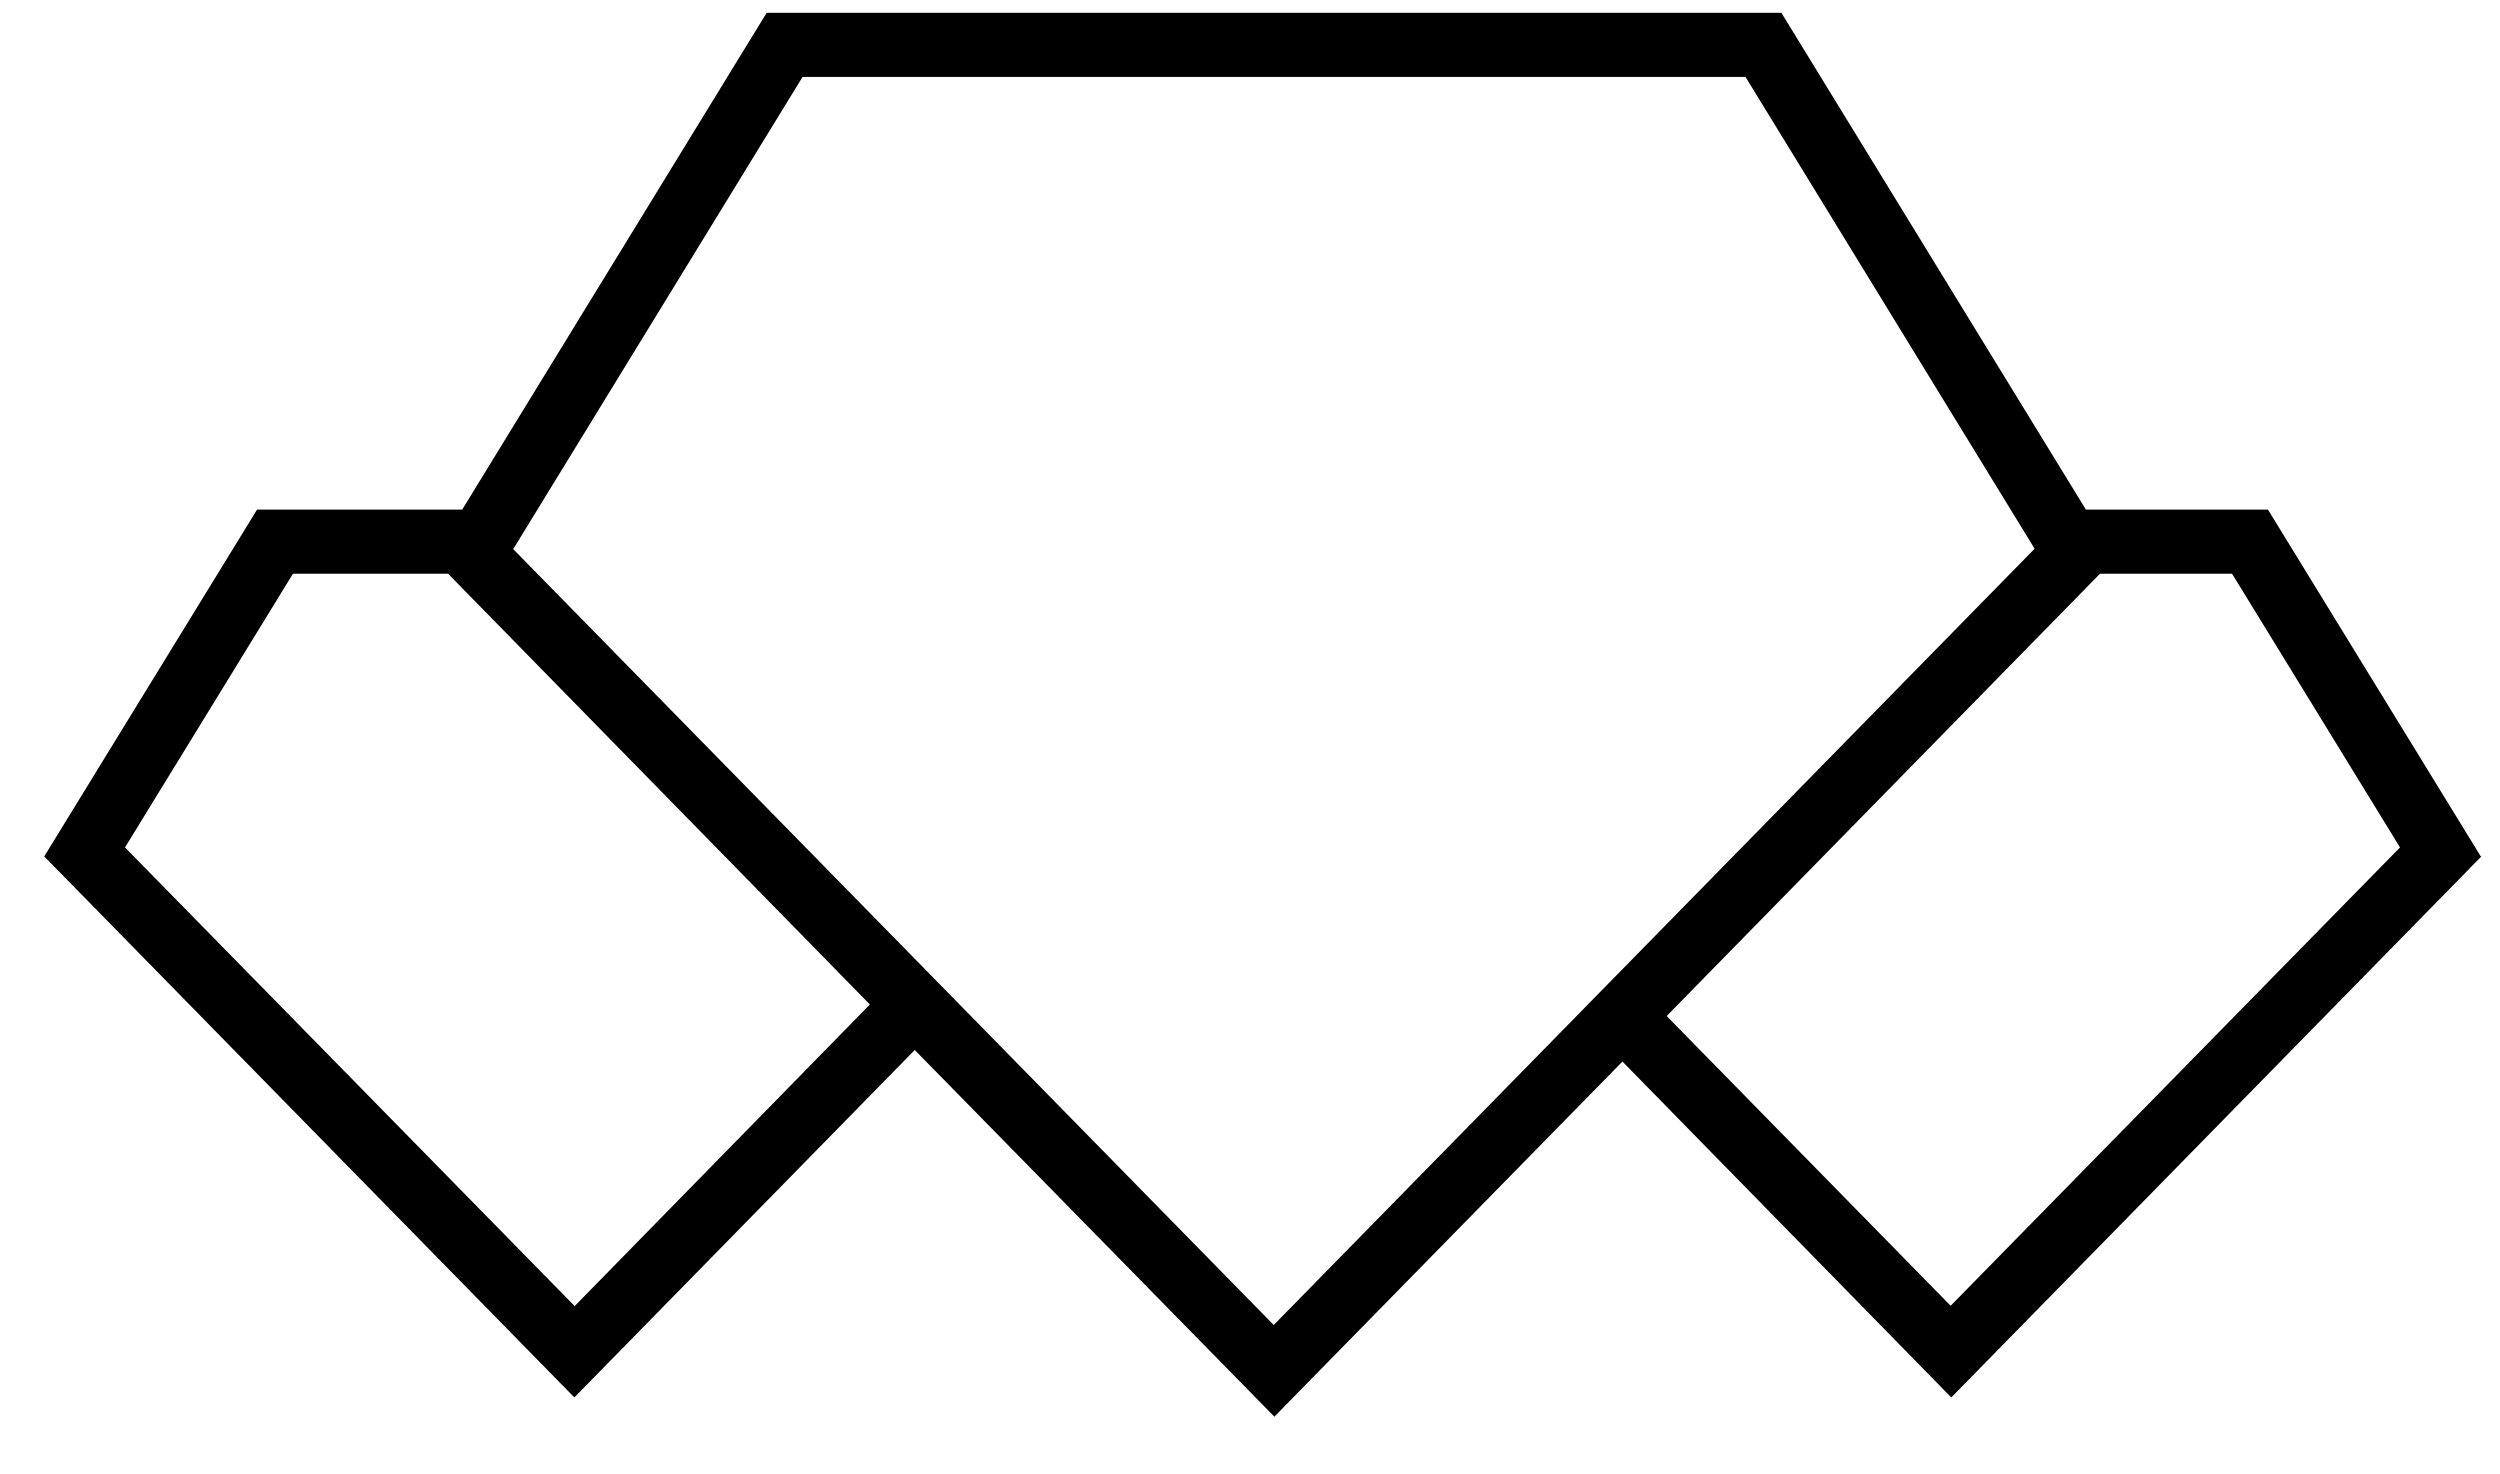
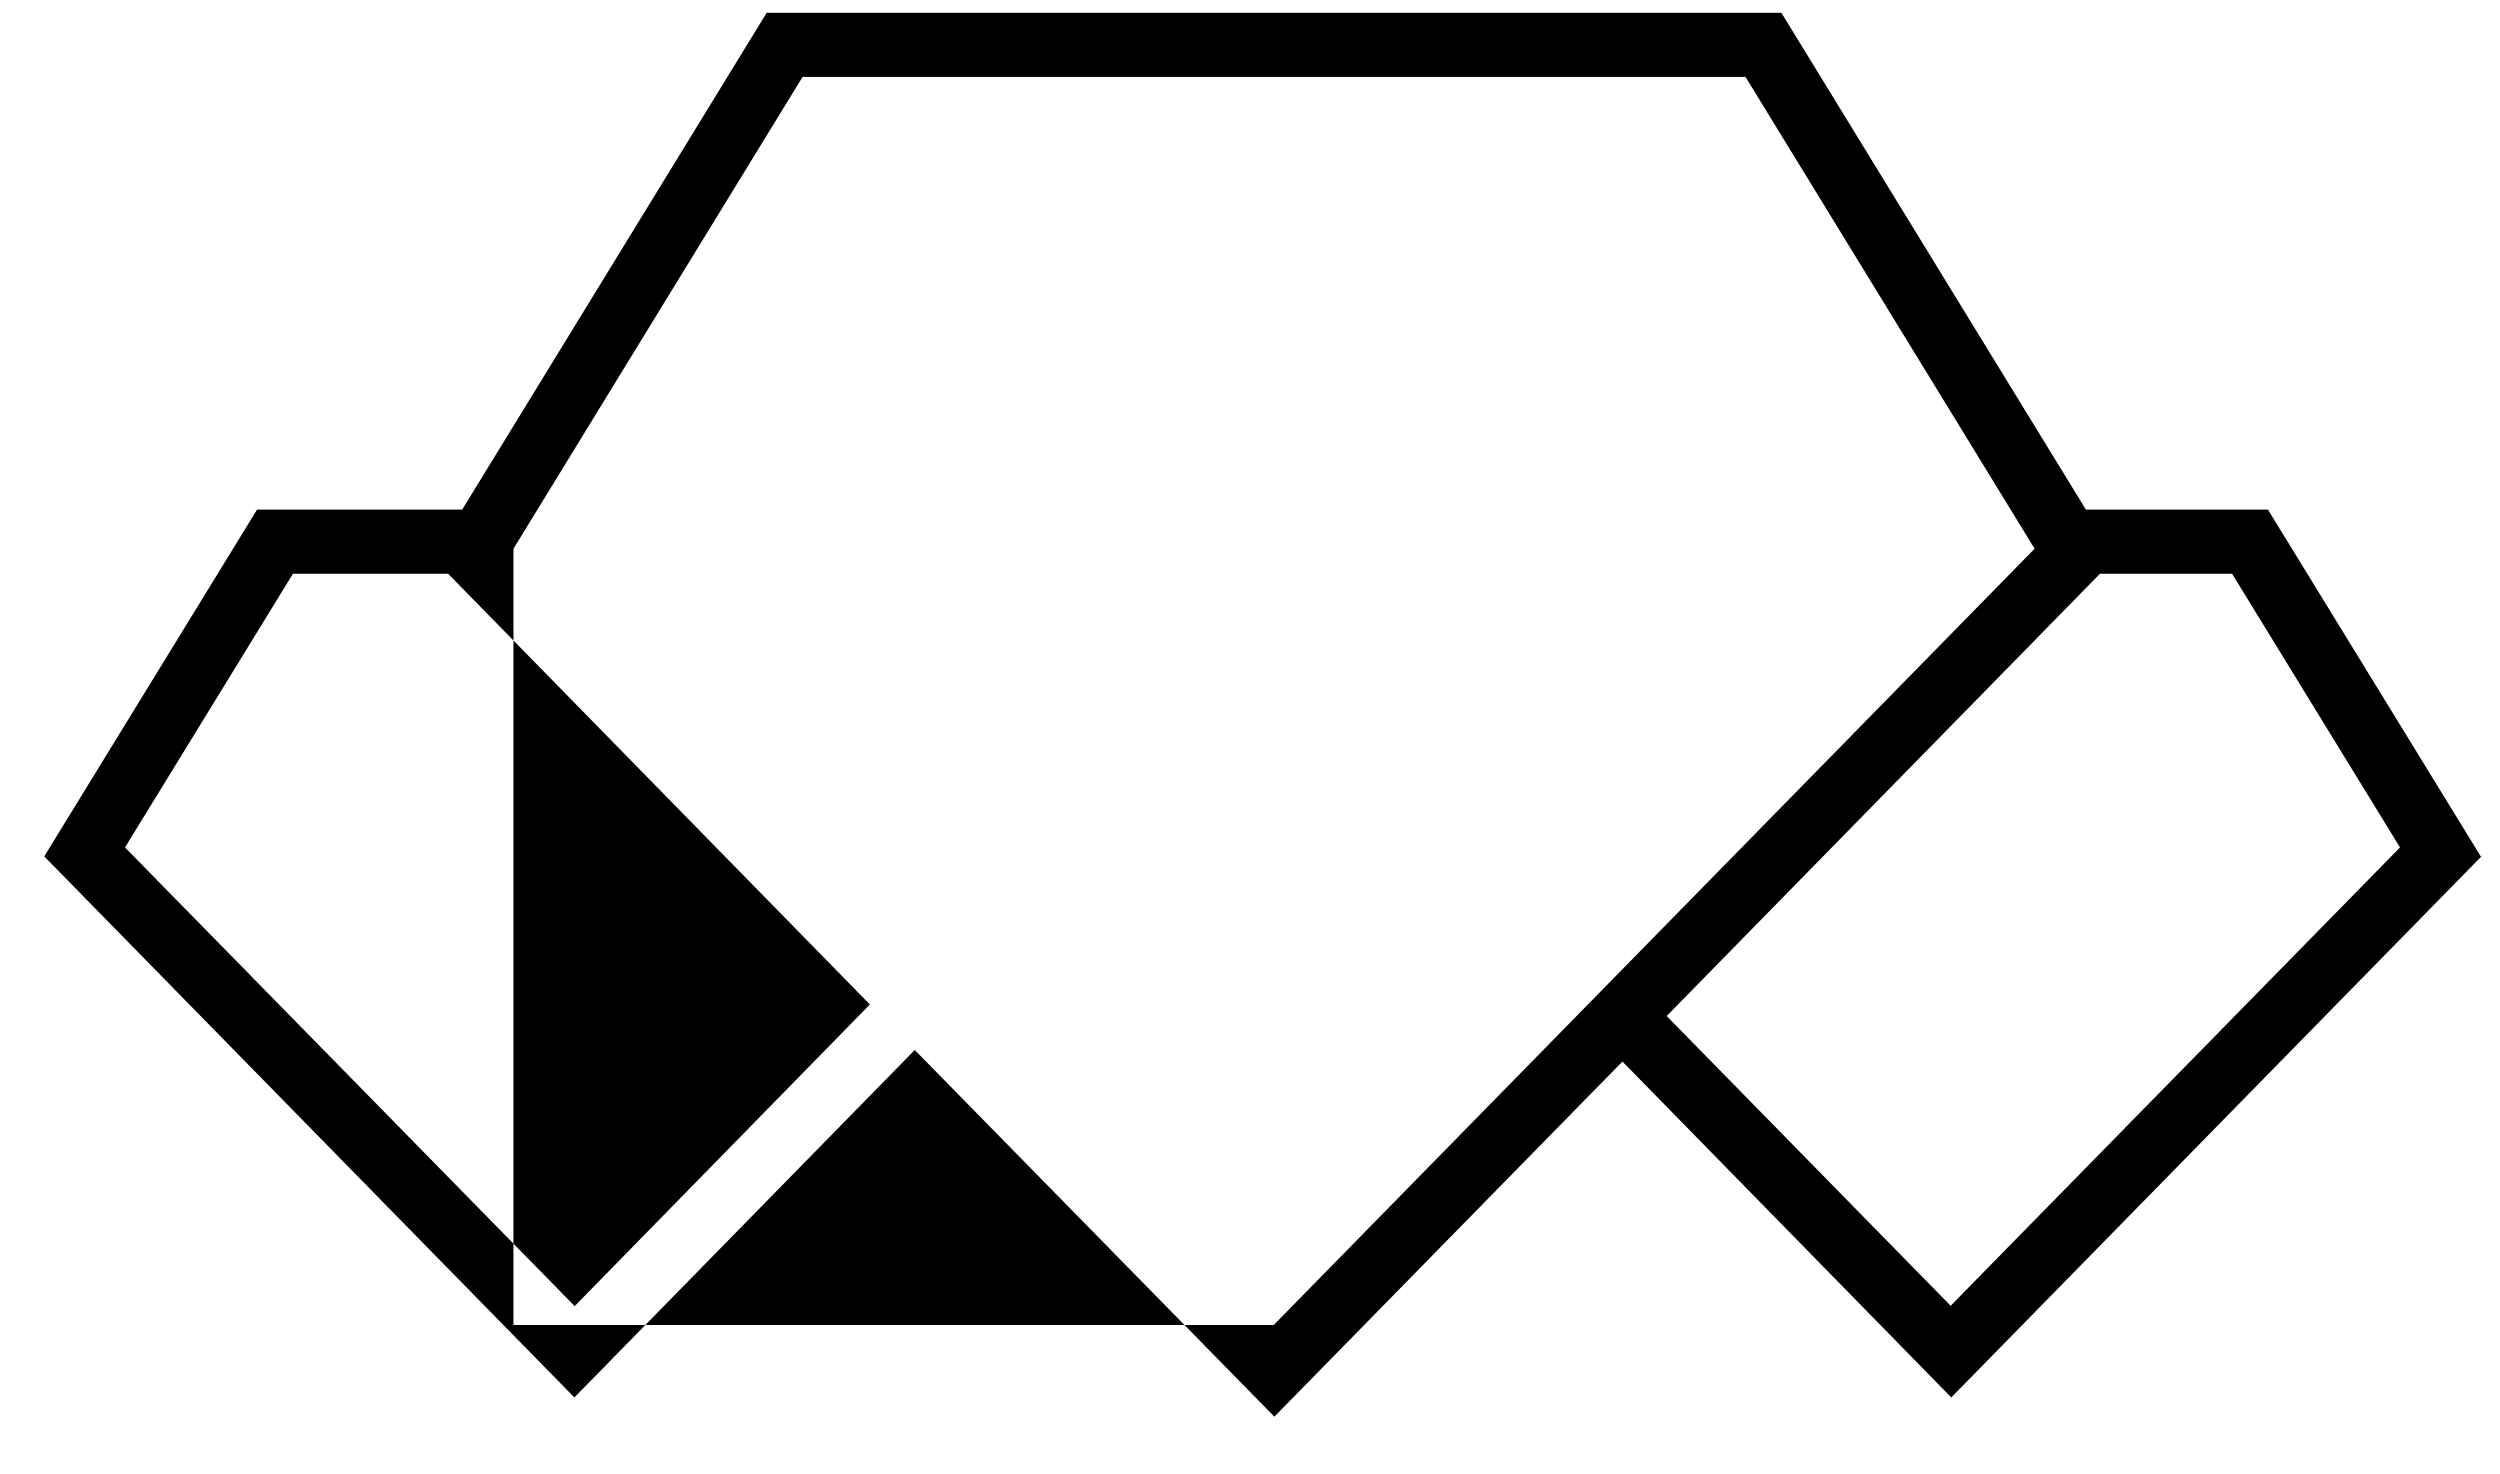
<svg xmlns="http://www.w3.org/2000/svg" width="39" height="23" viewBox="0 0 39 23" fill="none">
-   <path d="M38.7 13.36L35.38 7.95H32.54L27.79 0.2H11.96L7.21 7.95H4.01L0.69 13.36L8.96 21.8L14.27 16.38L19.88 22.1L25.31 16.56L30.44 21.8L38.71 13.36H38.7ZM8.96 20.37L1.95 13.22L4.57 8.95H6.99L13.57 15.67L8.96 20.38V20.37ZM8.01 8.56L12.52 1.2H27.23L31.74 8.56L19.87 20.67L8 8.56H8.01ZM32.76 8.95H34.82L37.44 13.22L30.43 20.37L26 15.85L32.76 8.95Z" fill="black" />
+   <path d="M38.7 13.36L35.38 7.95H32.54L27.79 0.2H11.96L7.21 7.95H4.01L0.69 13.36L8.96 21.8L14.27 16.38L19.88 22.1L25.31 16.56L30.44 21.8L38.71 13.36H38.7ZM8.96 20.37L1.95 13.22L4.57 8.95H6.99L13.57 15.67L8.96 20.38V20.37ZM8.01 8.56L12.52 1.2H27.23L31.74 8.56L19.87 20.67H8.01ZM32.76 8.95H34.82L37.44 13.22L30.43 20.37L26 15.85L32.76 8.95Z" fill="black" />
</svg>